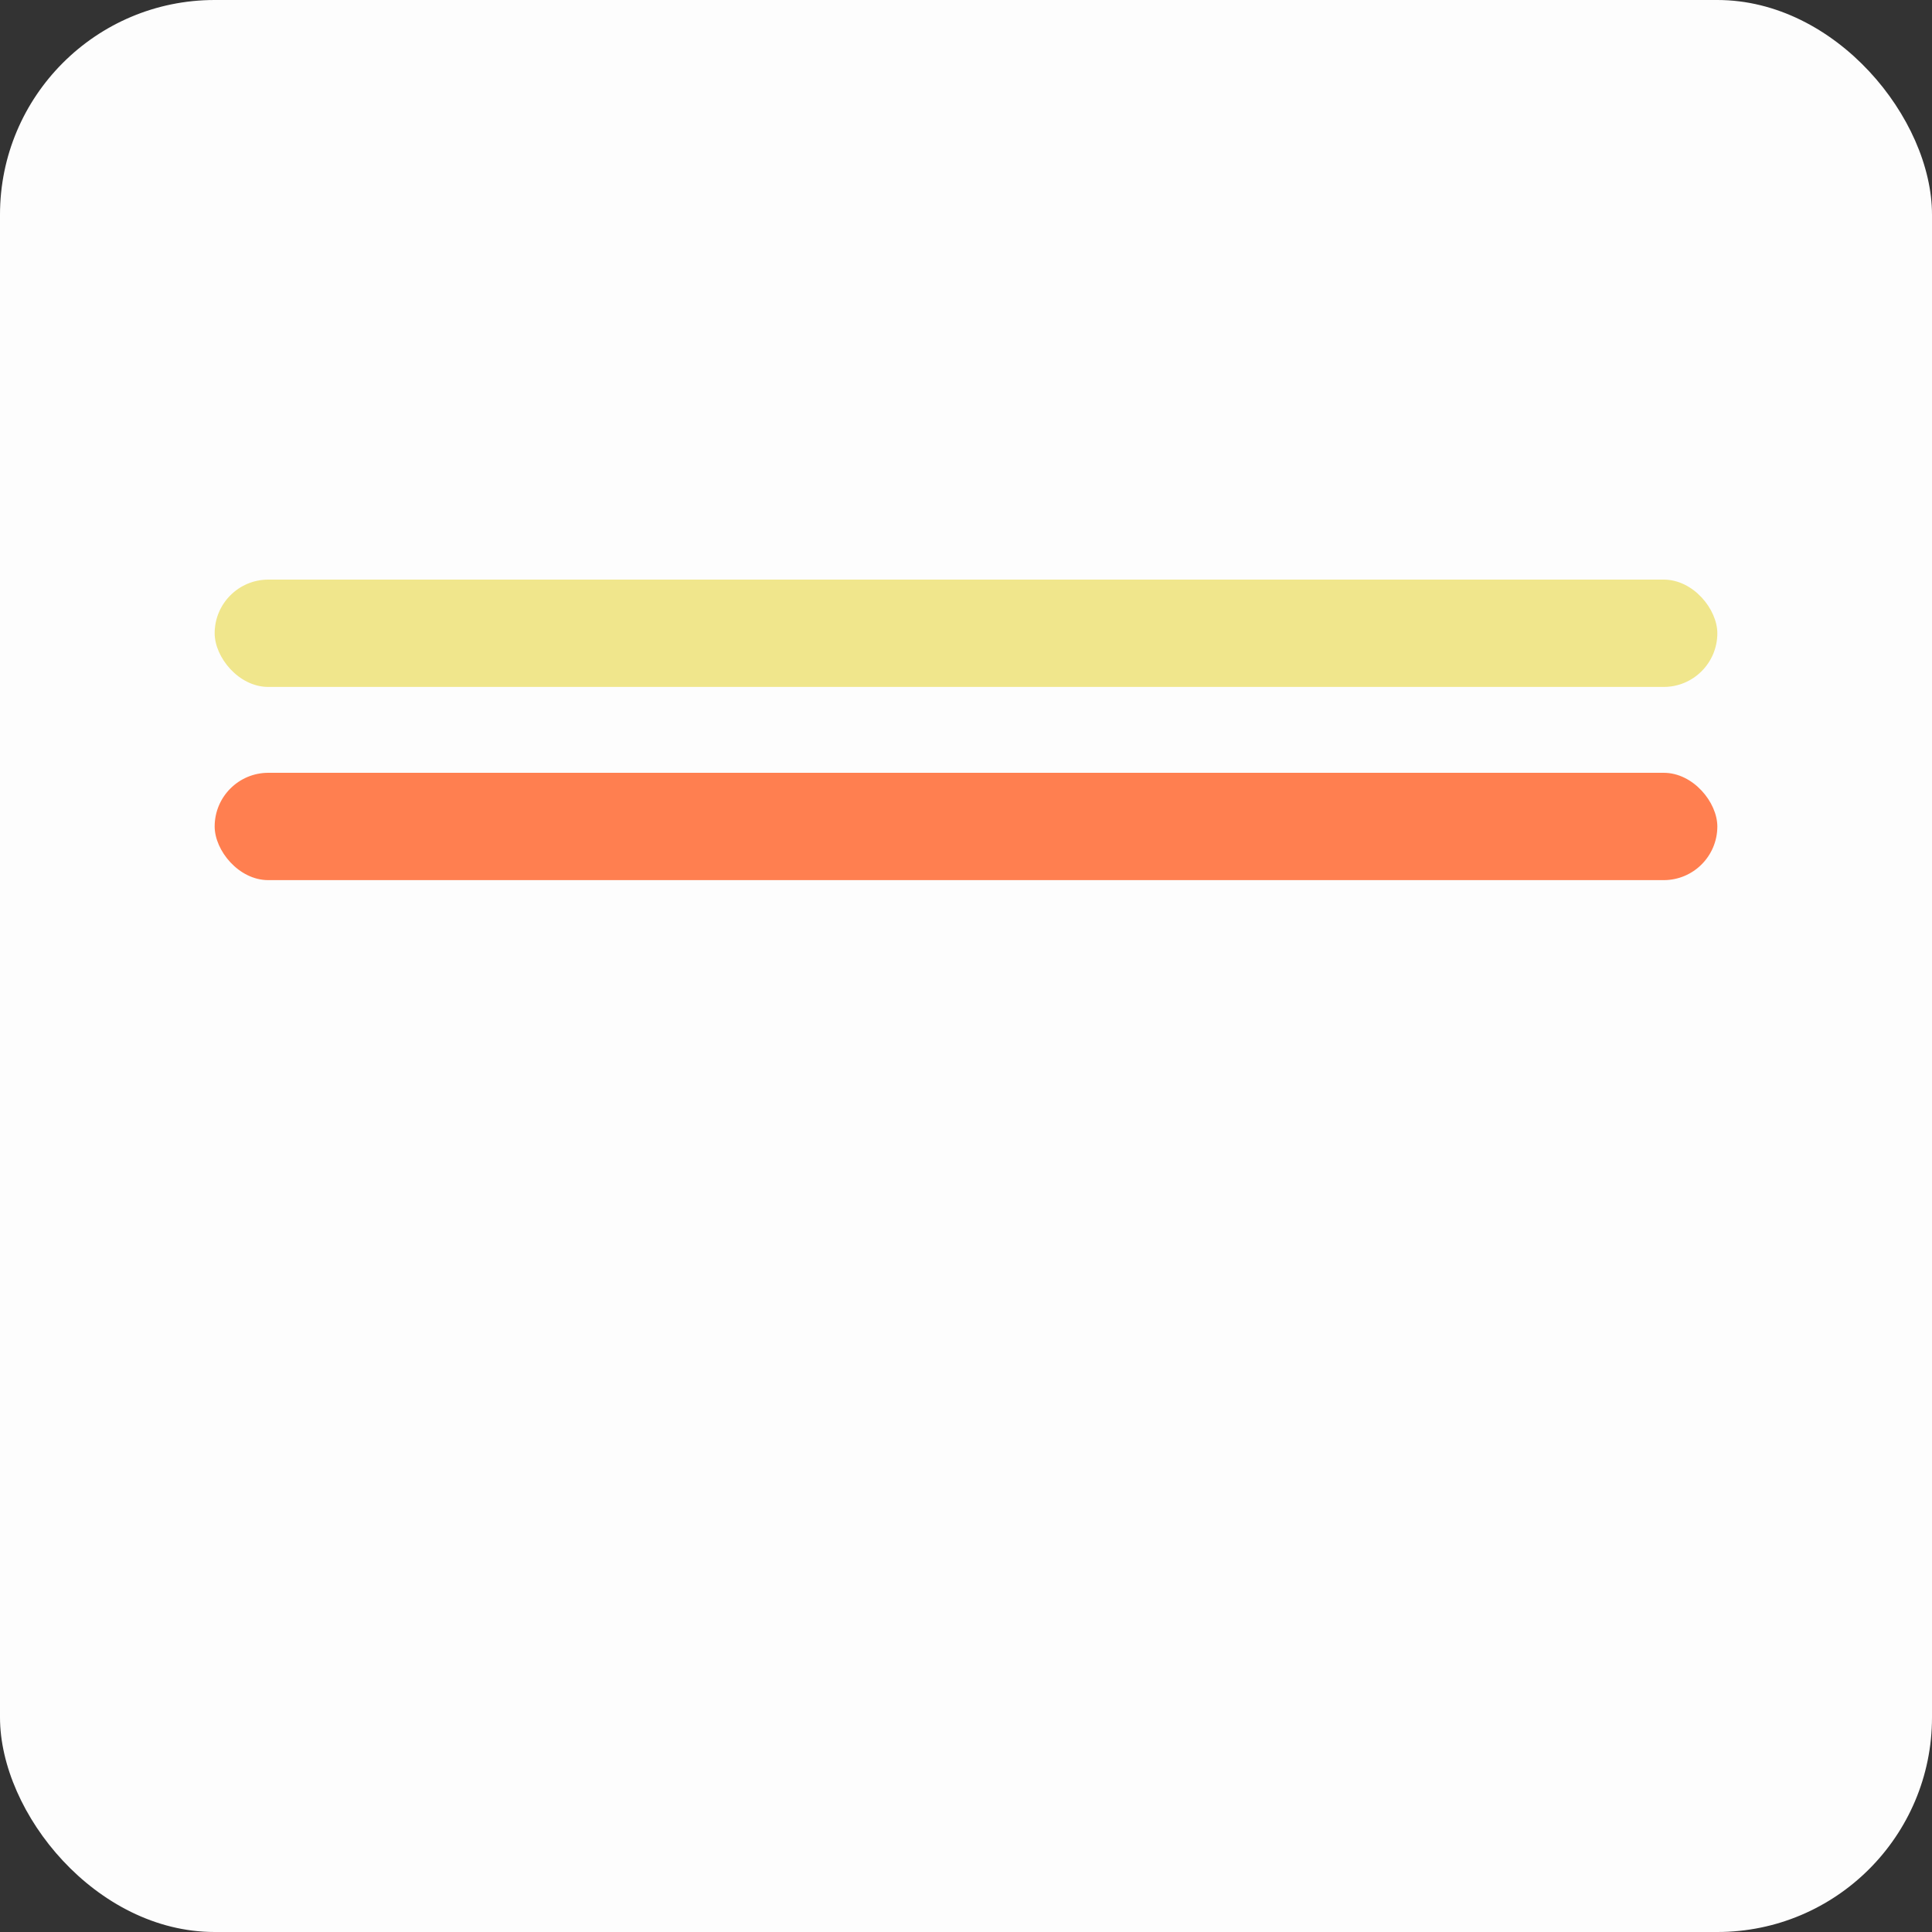
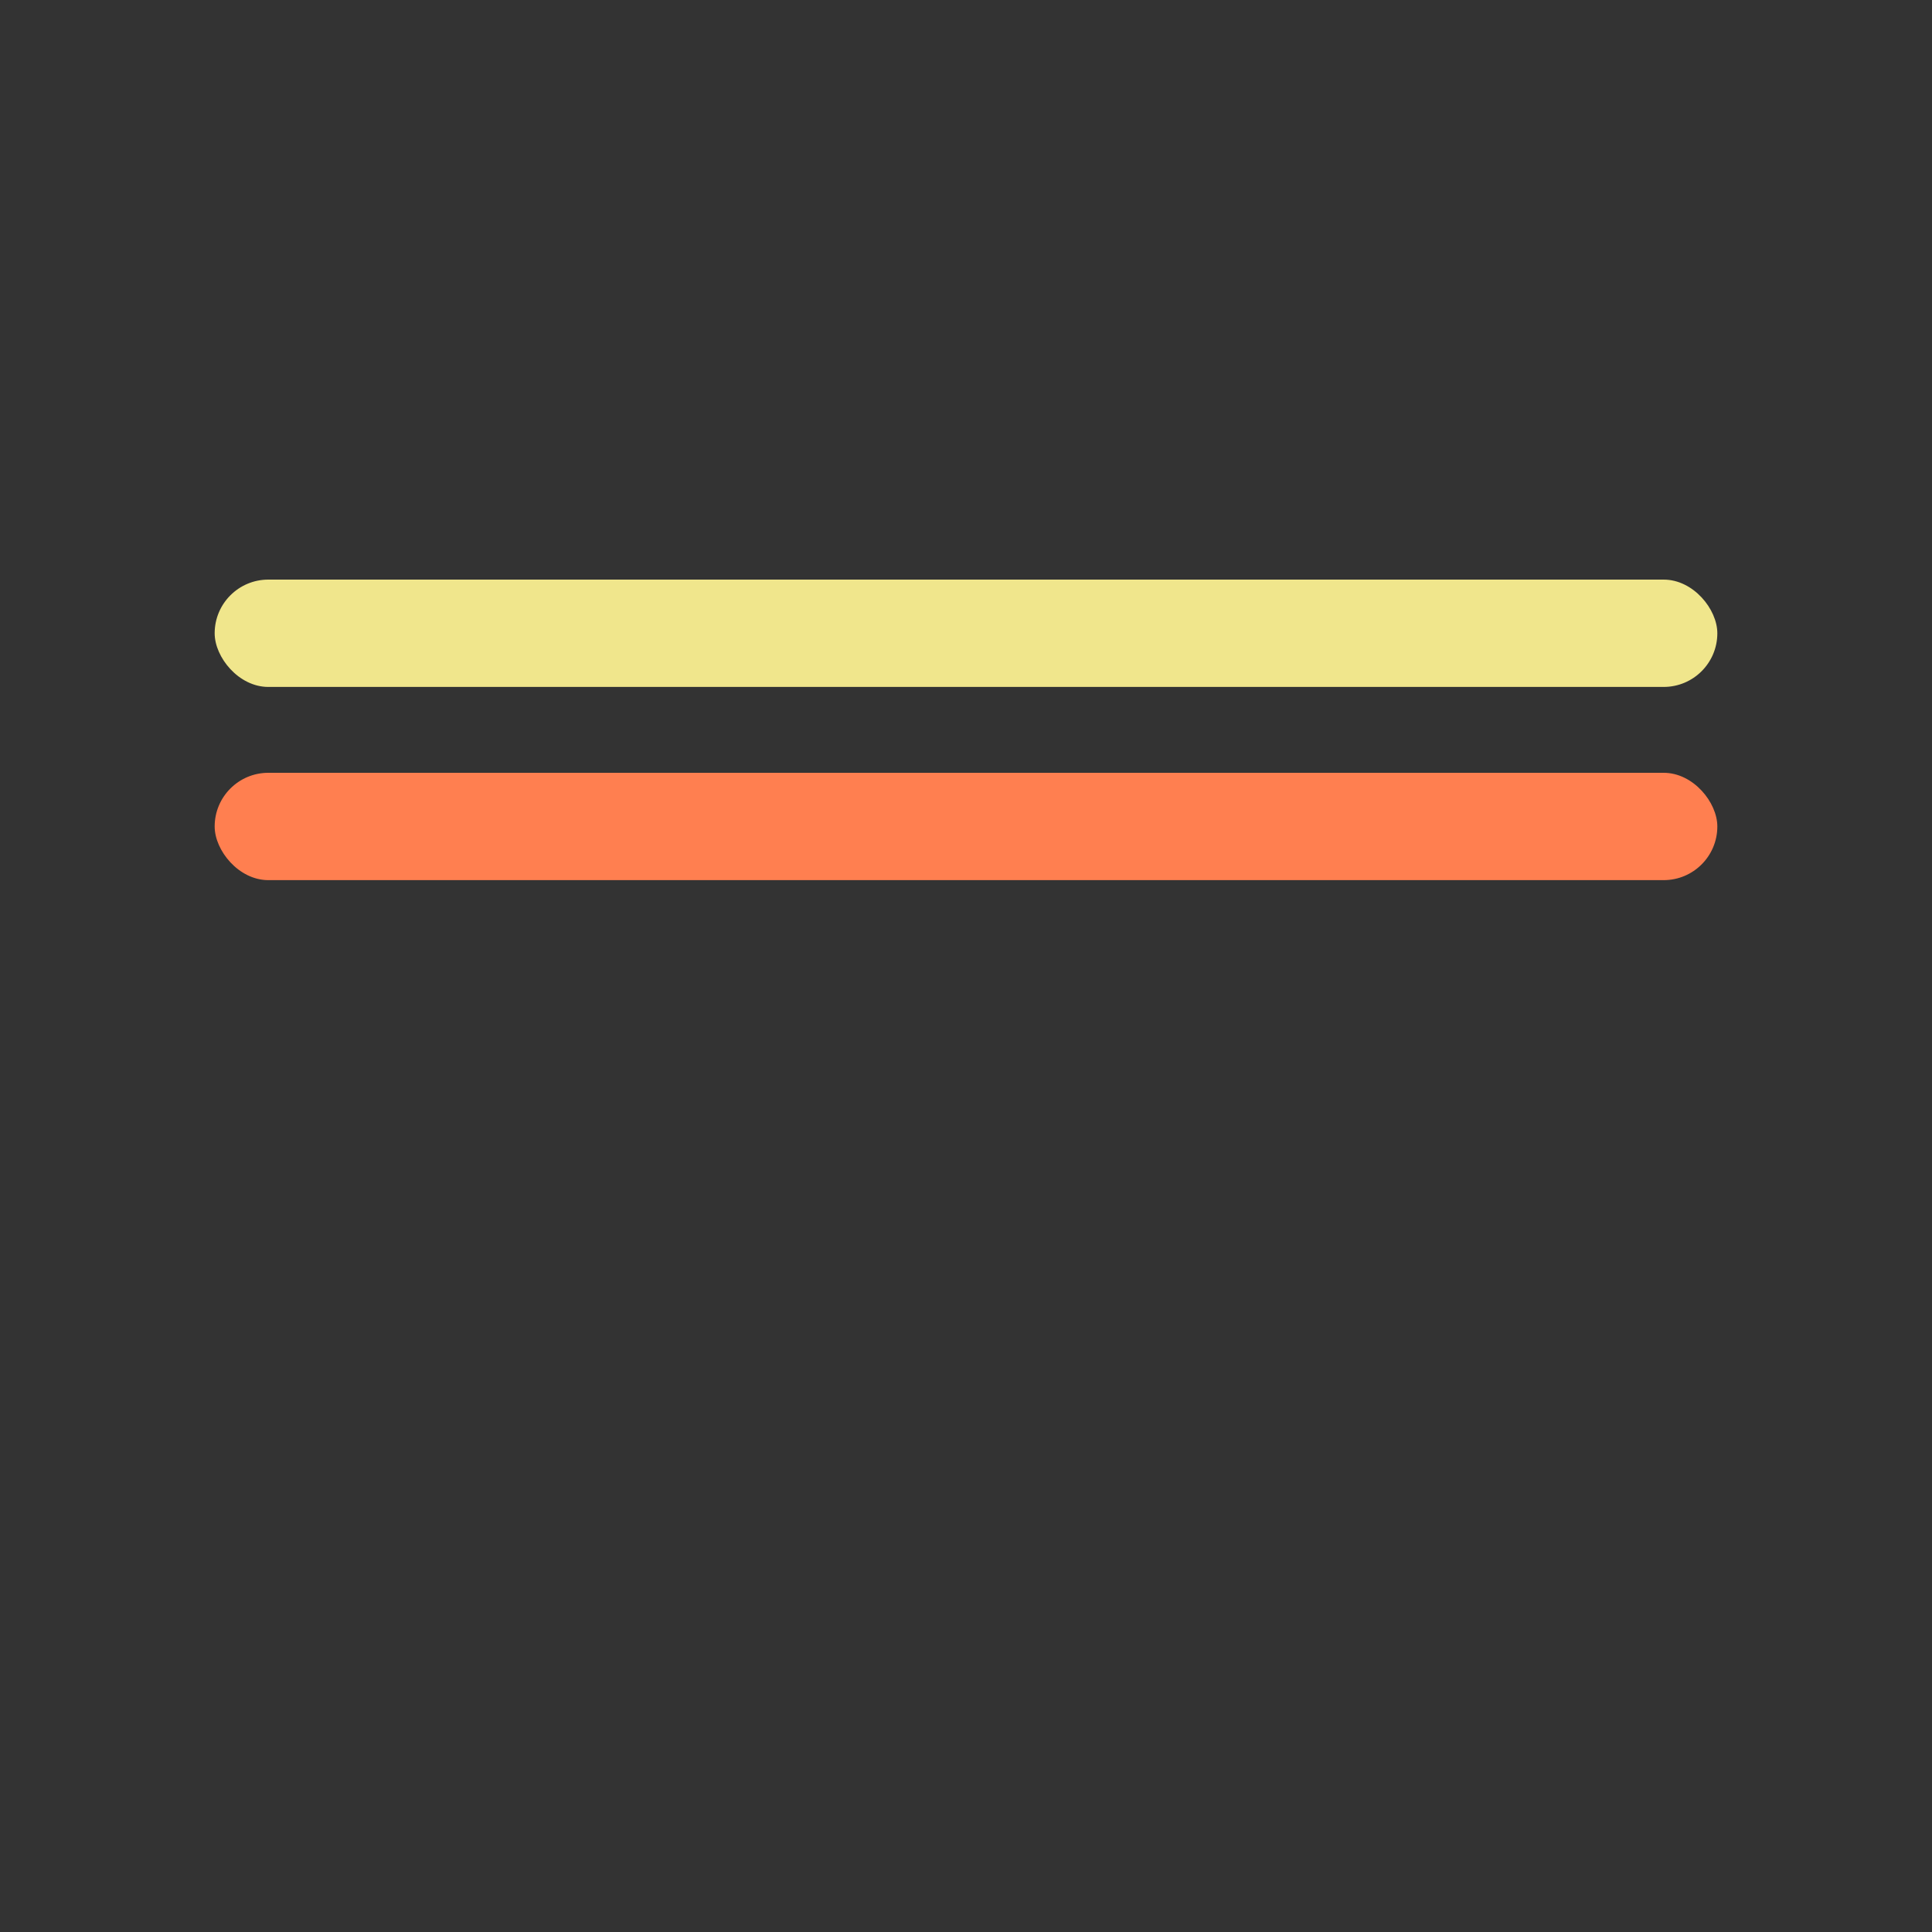
<svg xmlns="http://www.w3.org/2000/svg" baseProfile="tiny" height="180px" version="1.2" width="180px">
  <rect width="100%" height="100%" fill="#333333" stroke="none" />
  <defs />
-   <rect fill="#fdfdfd" height="180" rx="20" ry="20" stroke="none" width="180" x="0" y="0" />
  <rect fill="#ff7f50" height="10" rx="5" ry="5" width="140" x="20.0" y="72.0" />
  <rect fill="#f0e68c" height="10" rx="5" ry="5" width="140" x="20.0" y="54.0" />
</svg>